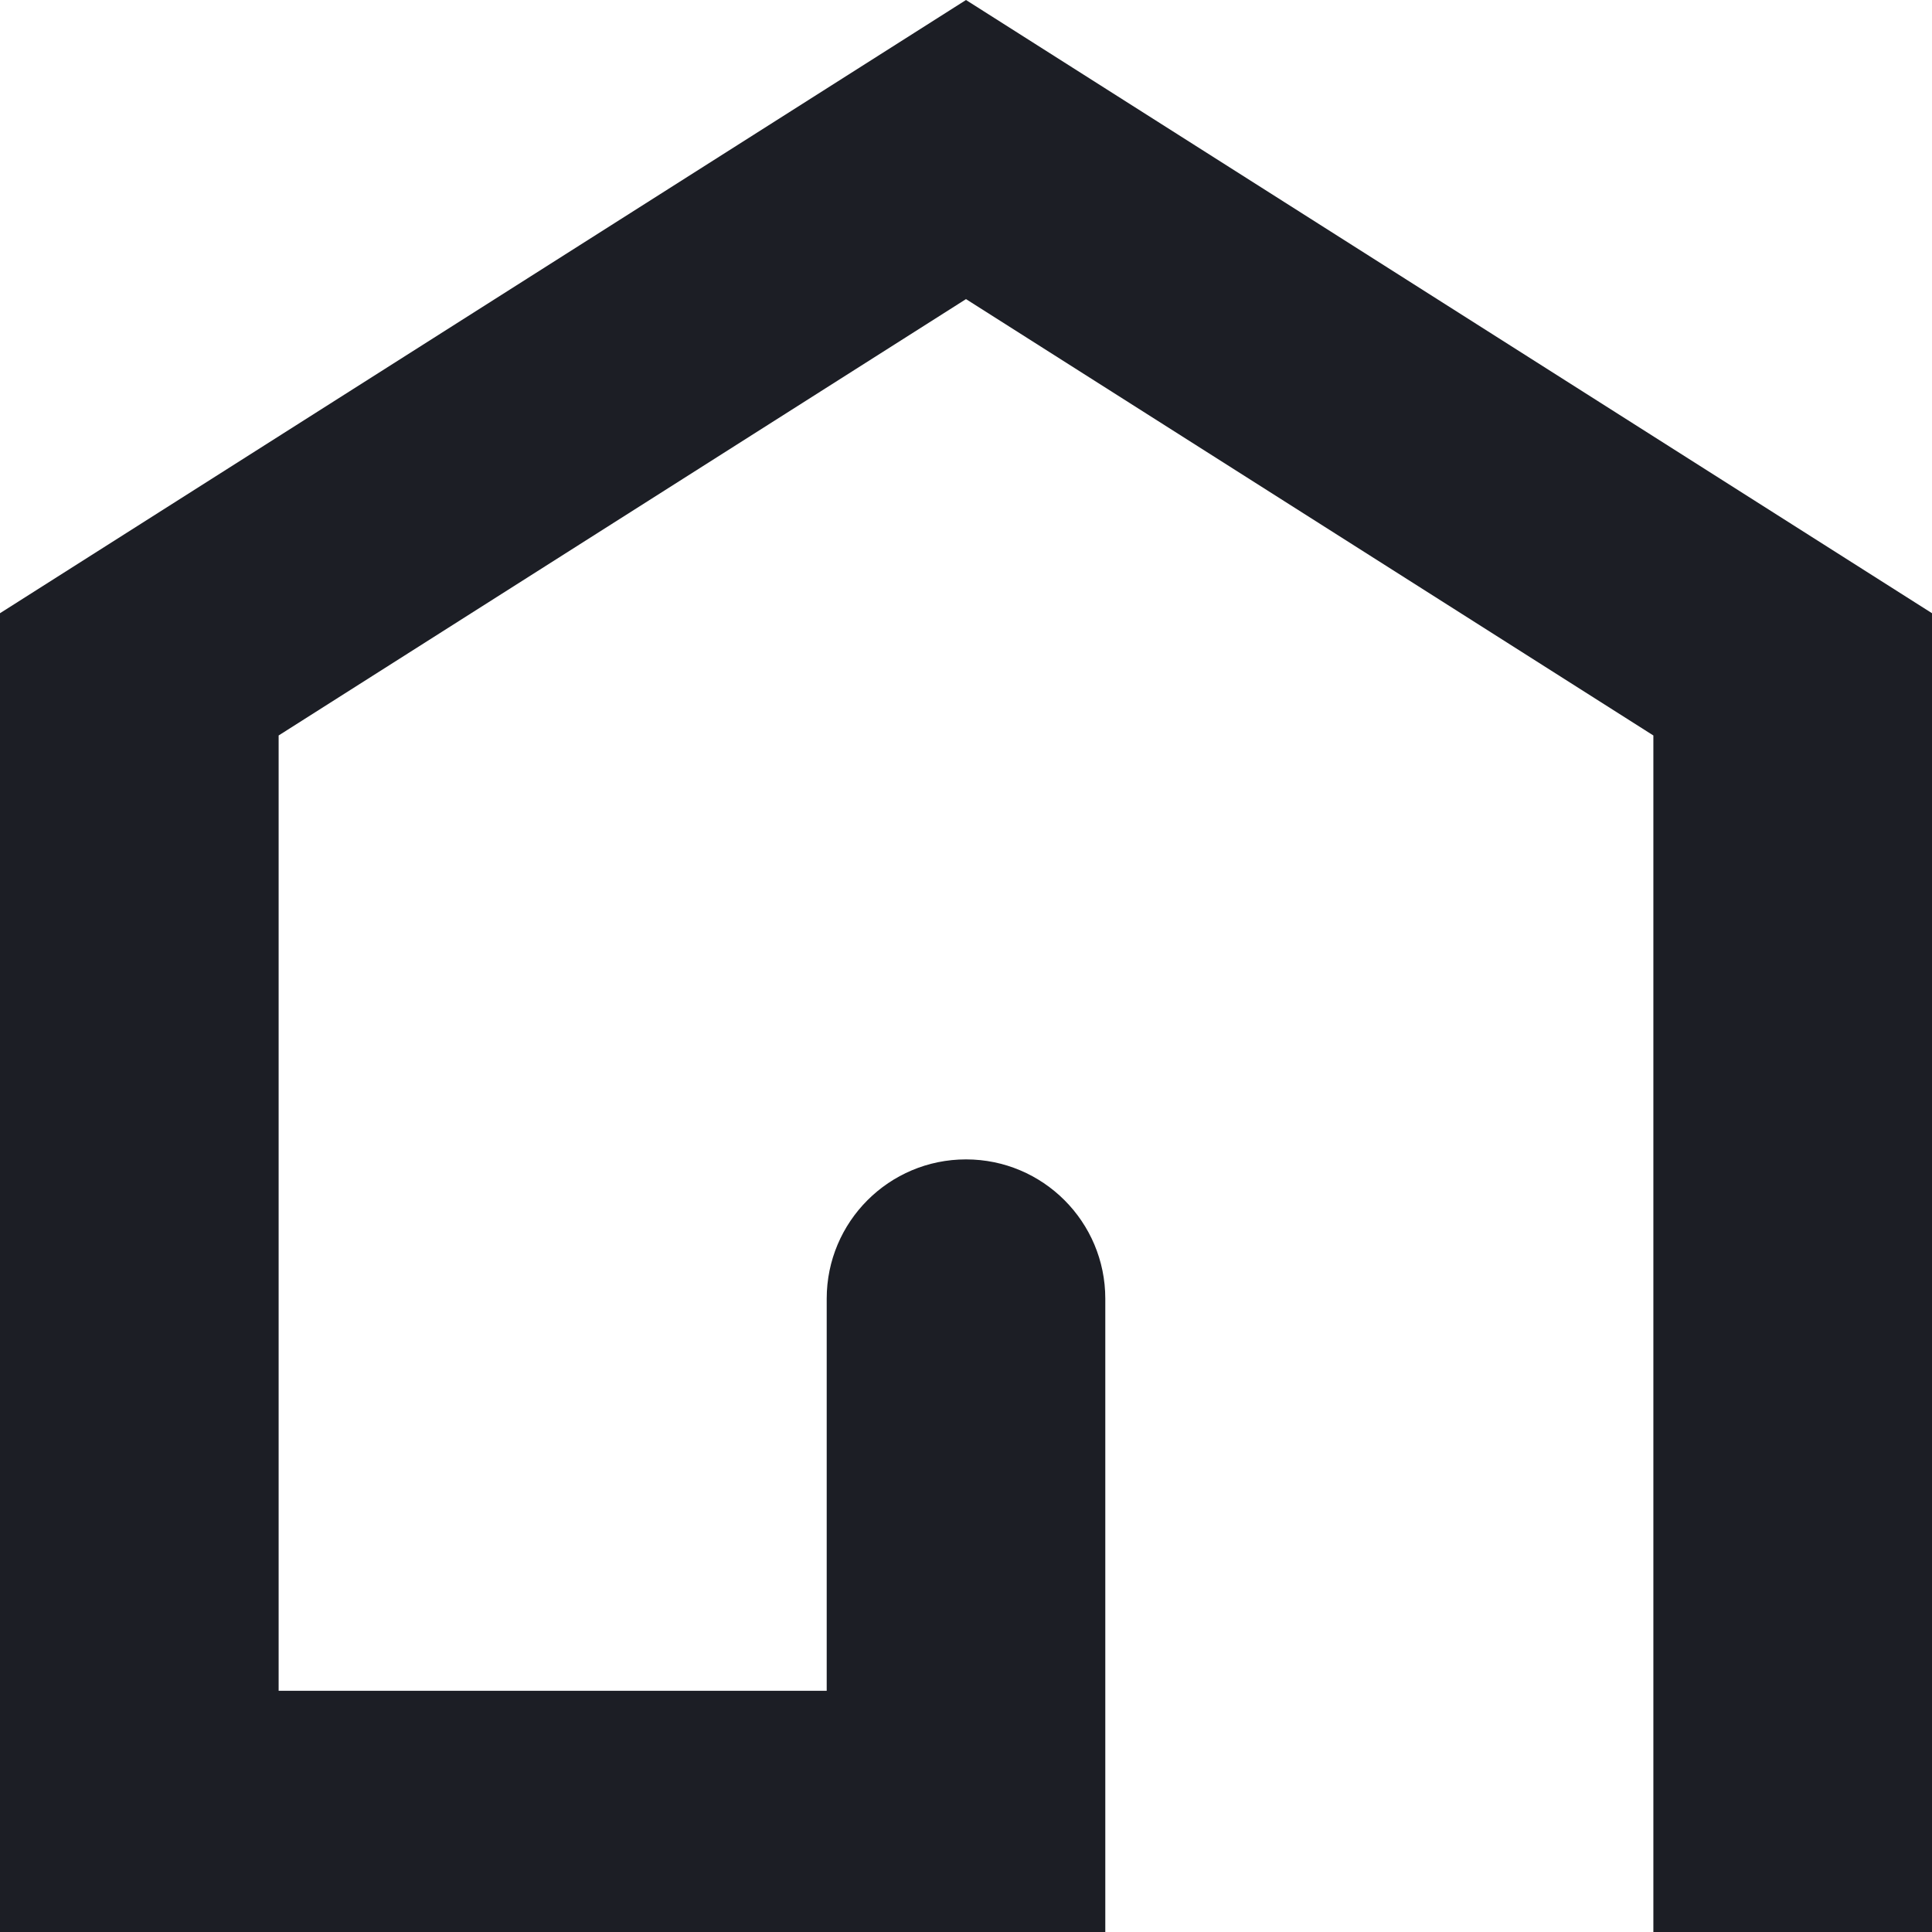
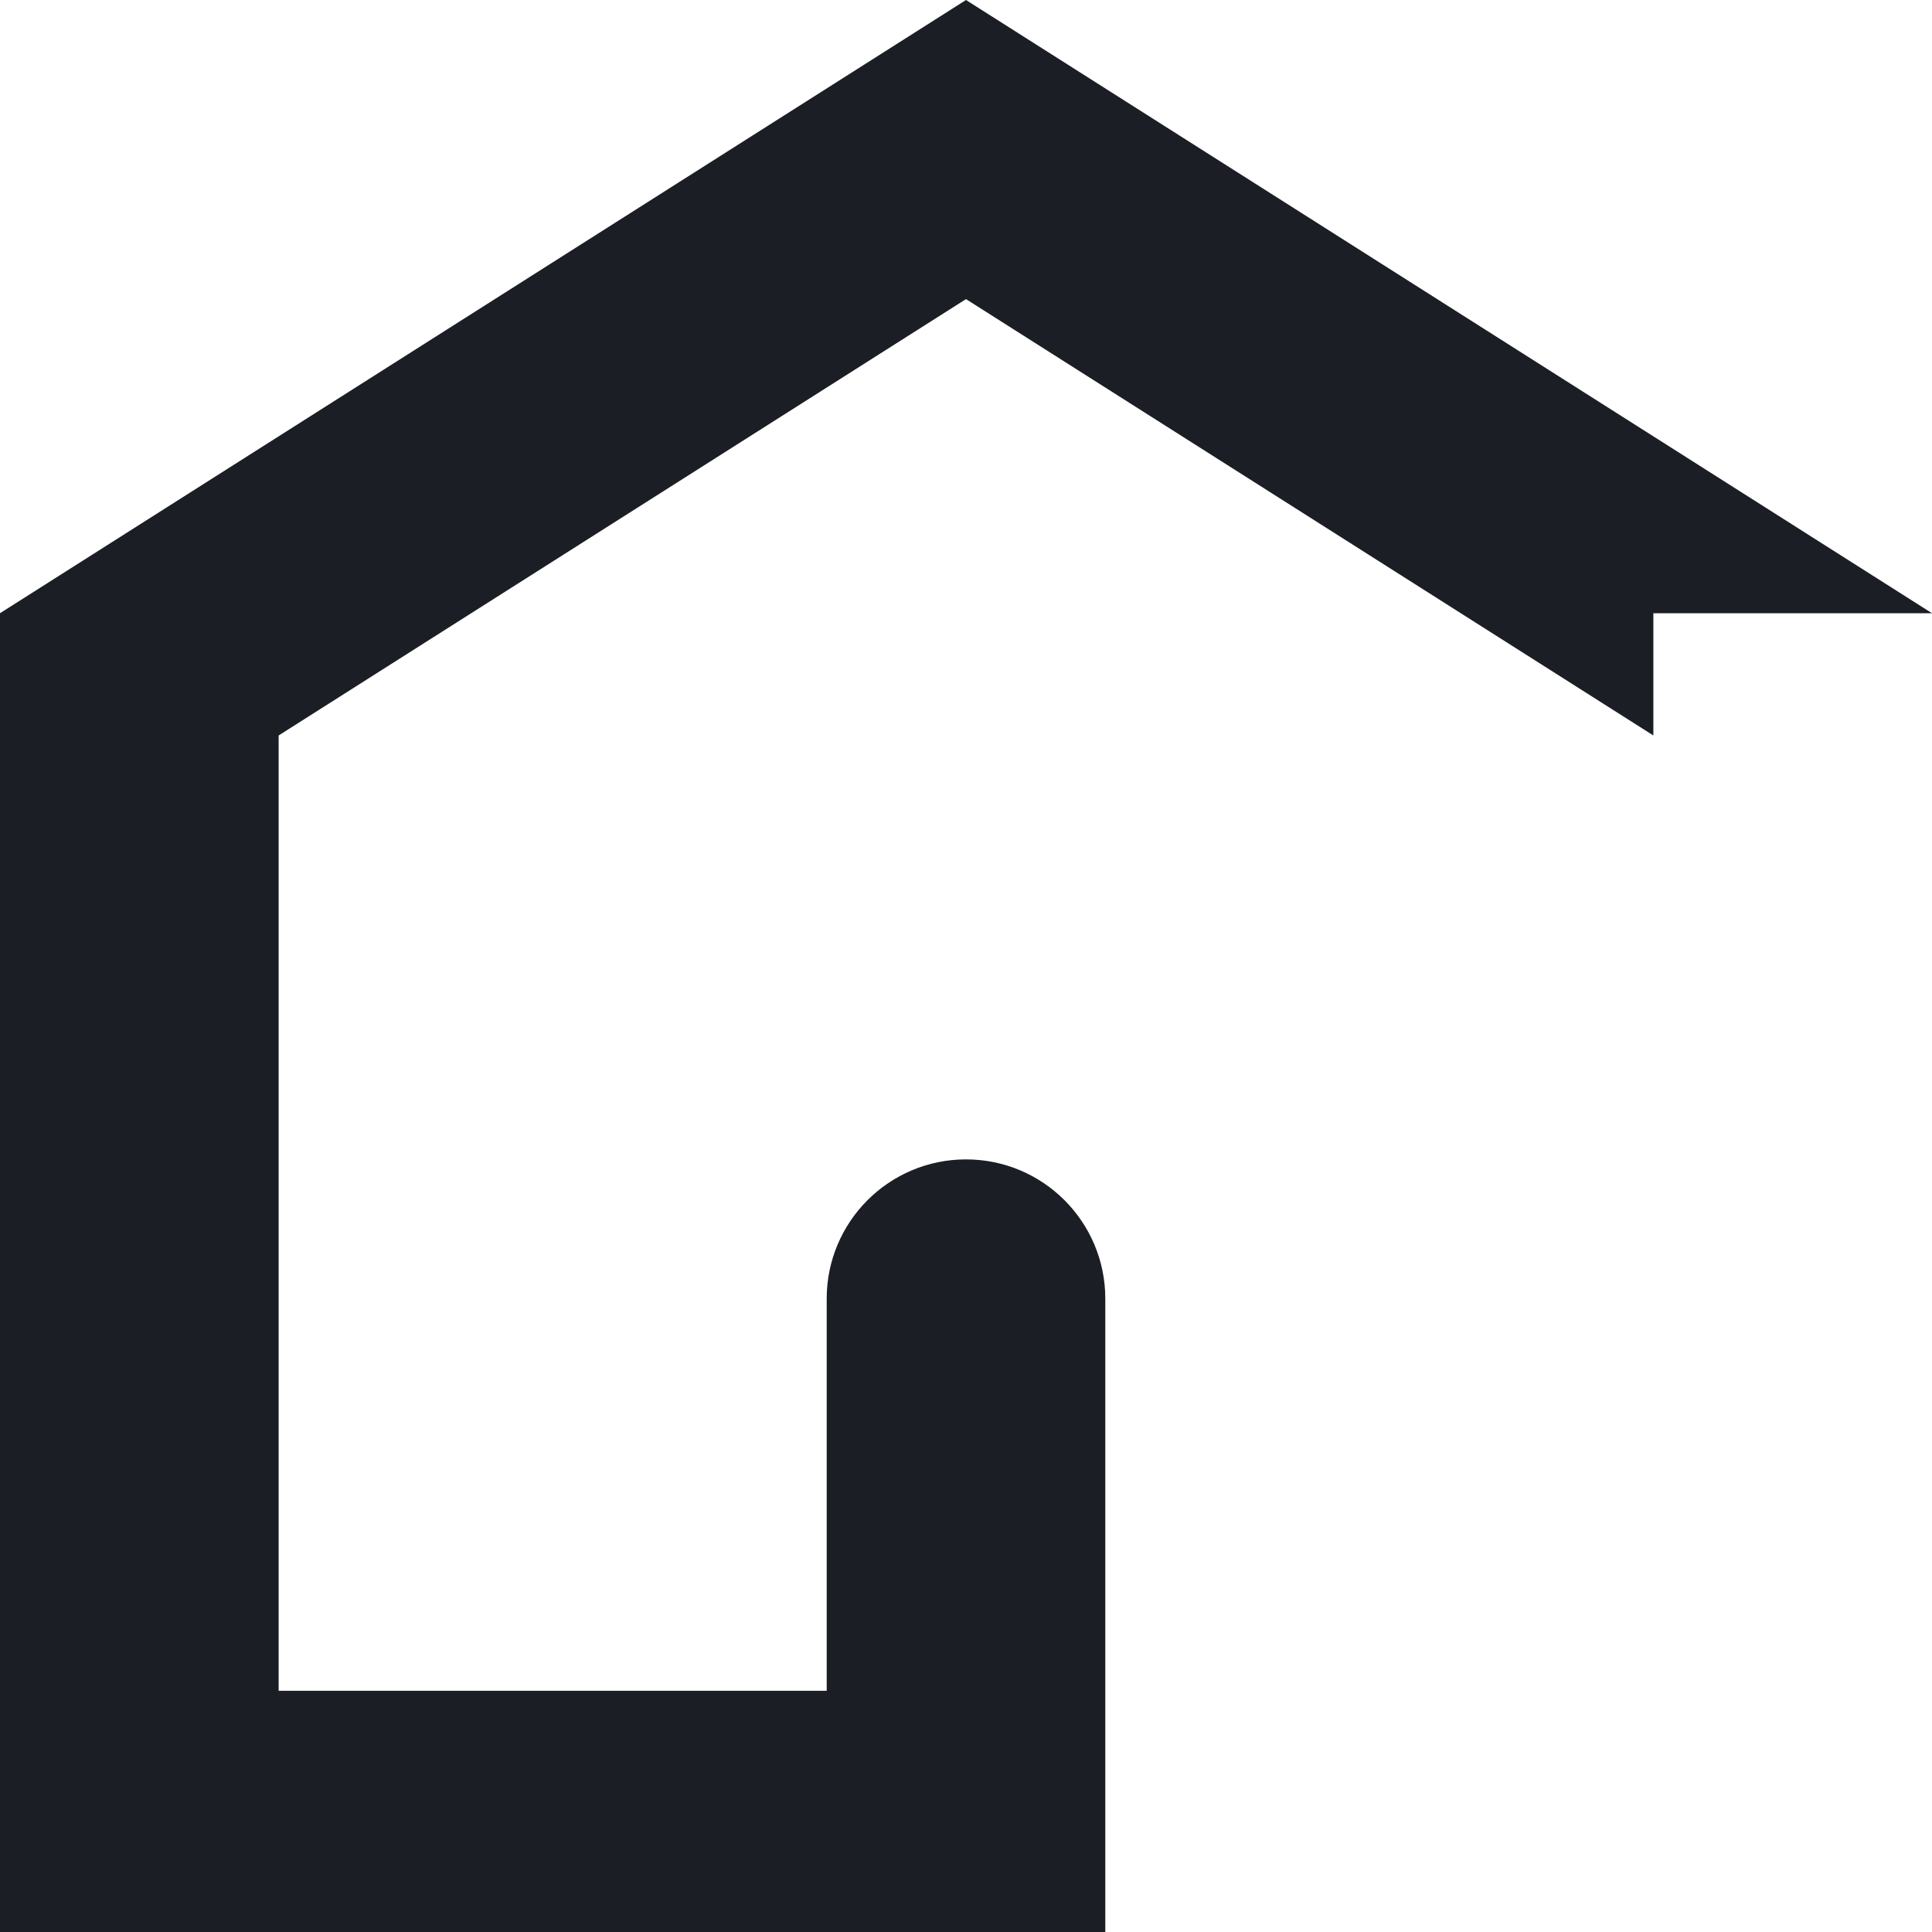
<svg xmlns="http://www.w3.org/2000/svg" width="50" height="50" viewBox="0 0 50 50" fill="none">
-   <path fill-rule="evenodd" clip-rule="evenodd" d="M25 0L50 15.87V50H42.789V19.034L25 7.741L7.211 19.034V43.758H21.395V33.61C21.395 31.619 23.009 30.005 25 30.005V30.005C26.991 30.005 28.605 31.619 28.605 33.61V50H0V15.87L25 0Z" fill="#1C1E25" />
+   <path fill-rule="evenodd" clip-rule="evenodd" d="M25 0L50 15.87H42.789V19.034L25 7.741L7.211 19.034V43.758H21.395V33.61C21.395 31.619 23.009 30.005 25 30.005V30.005C26.991 30.005 28.605 31.619 28.605 33.61V50H0V15.87L25 0Z" fill="#1C1E25" />
</svg>